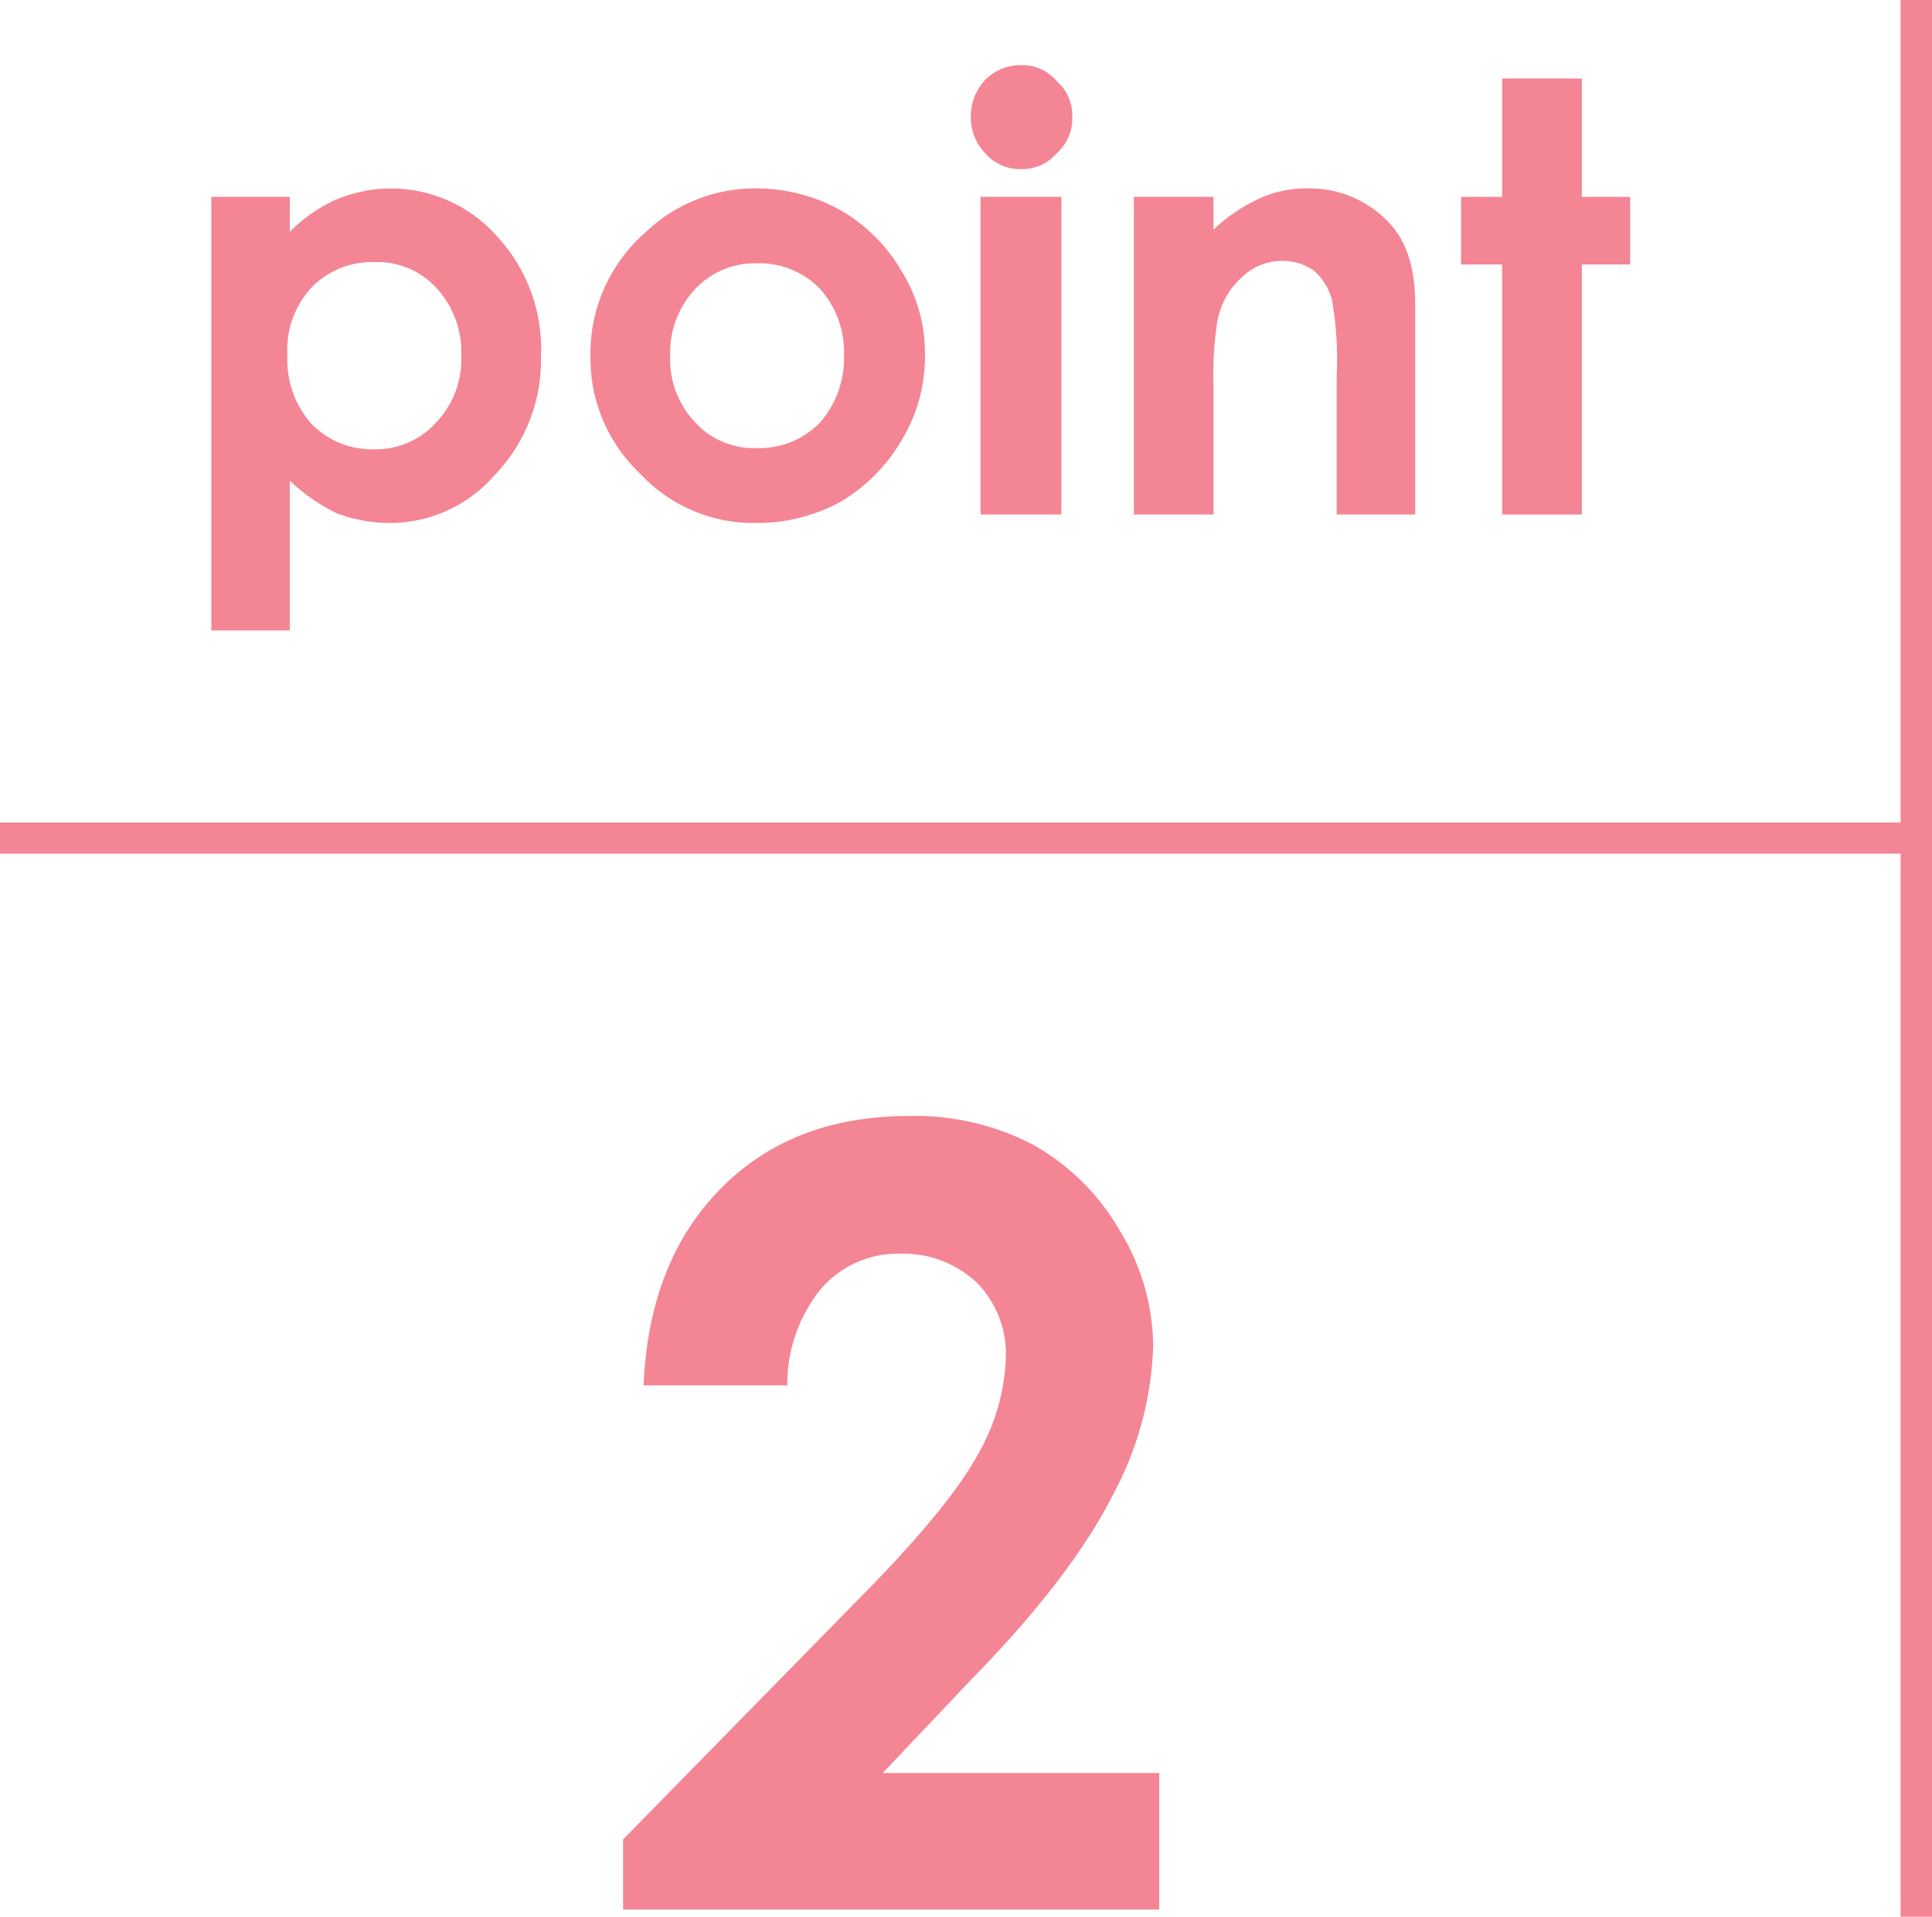
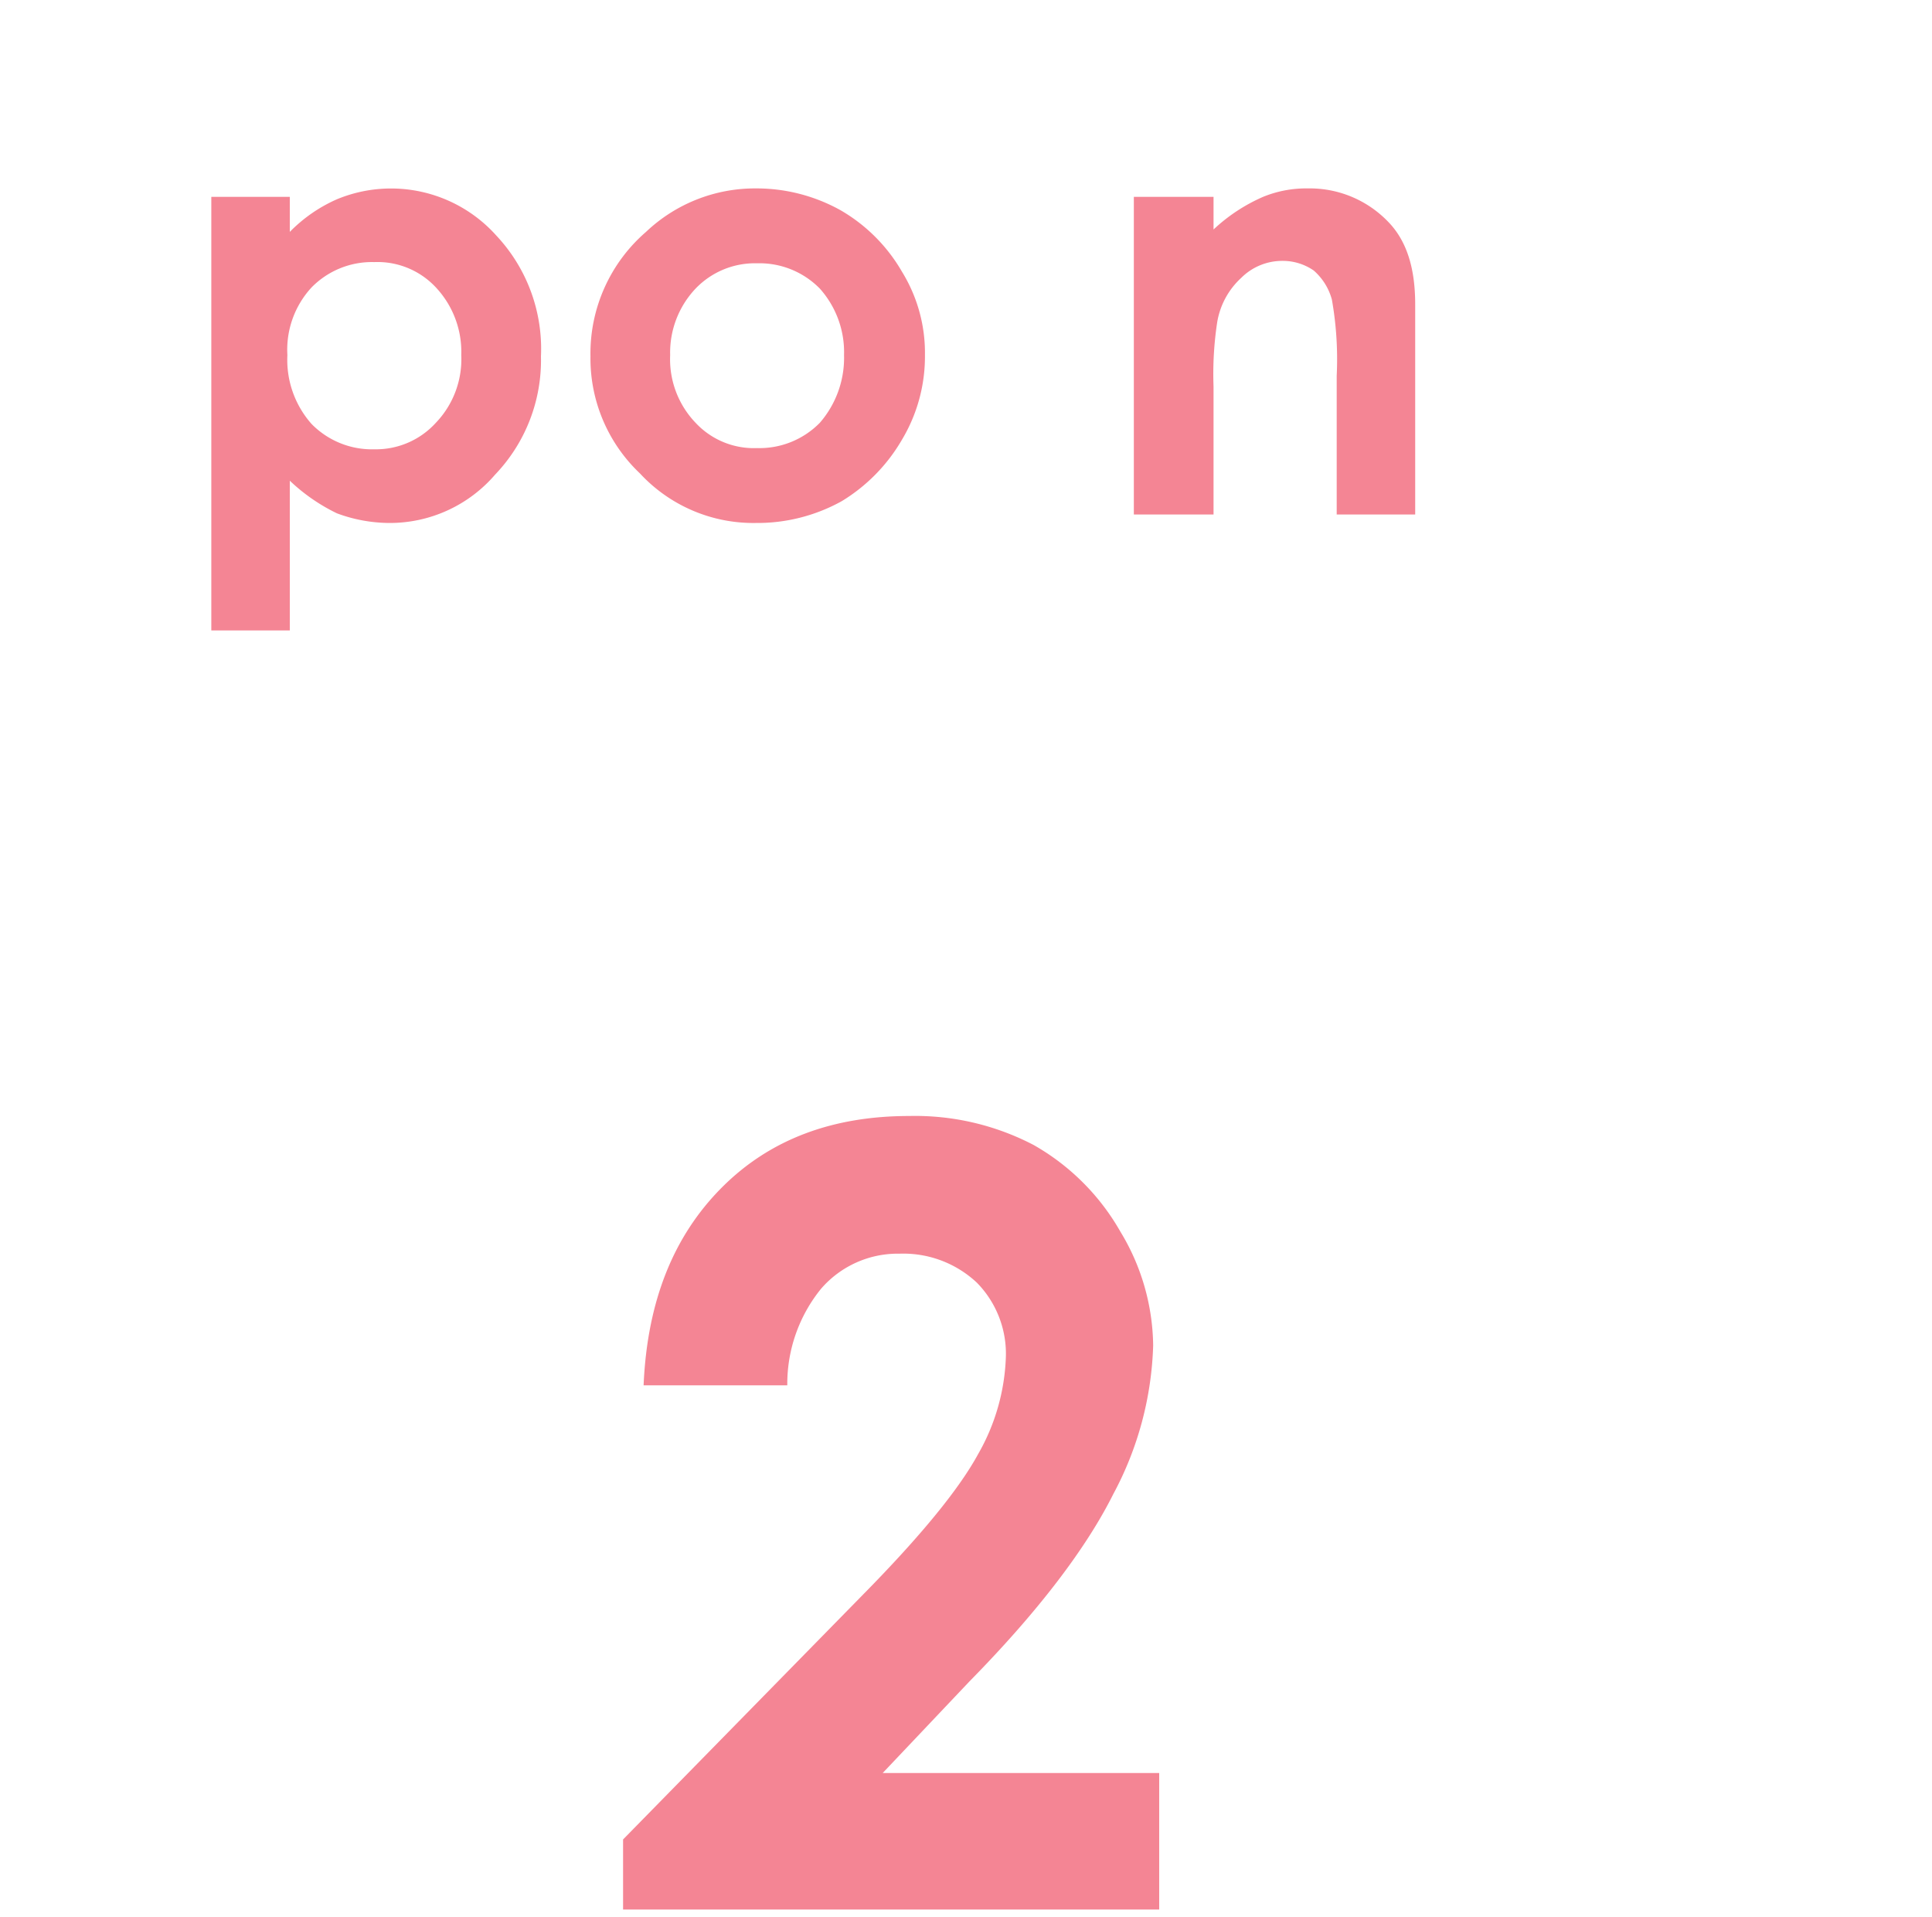
<svg xmlns="http://www.w3.org/2000/svg" viewBox="0 0 160 158.7">
  <defs>
    <style>.cls-1{fill:#f48594;}</style>
  </defs>
  <g id="レイヤー_2" data-name="レイヤー 2">
    <g id="レイヤー_1-2" data-name="レイヤー 1">
      <path class="cls-1" d="M24,16.3v2.9a12.5,12.5,0,0,1,3.9-2.7,11.7,11.7,0,0,1,13.2,3,13.7,13.7,0,0,1,3.7,10A13.7,13.7,0,0,1,41,39.3a11.5,11.5,0,0,1-8.8,4,12.6,12.6,0,0,1-4.3-.8A15.3,15.3,0,0,1,24,39.8V52.2H17.5V16.3Zm7,5.4a7,7,0,0,0-5.2,2.1,7.6,7.6,0,0,0-2,5.6,8,8,0,0,0,2,5.7A7,7,0,0,0,31,37.2,6.7,6.7,0,0,0,36.1,35a7.6,7.6,0,0,0,2.1-5.6,7.8,7.8,0,0,0-2.1-5.6A6.6,6.6,0,0,0,31,21.7Z" transform="translate(0 0)" />
      <path class="cls-1" d="M62.6,15.6a14.3,14.3,0,0,1,7,1.8,13.9,13.9,0,0,1,5.1,5.1,12.8,12.8,0,0,1,1.9,6.9,13.4,13.4,0,0,1-1.9,7,14.4,14.4,0,0,1-5,5.1,14.4,14.4,0,0,1-7.1,1.8A12.8,12.8,0,0,1,53,39.2a13.1,13.1,0,0,1-4.1-9.7,13.3,13.3,0,0,1,4.6-10.3A13.1,13.1,0,0,1,62.6,15.6Zm.1,6.2a6.8,6.8,0,0,0-5.1,2.1,7.7,7.7,0,0,0-2.1,5.5A7.6,7.6,0,0,0,57.6,35a6.6,6.6,0,0,0,5.1,2.1A7,7,0,0,0,67.9,35a8.2,8.2,0,0,0,2-5.6,7.9,7.9,0,0,0-2-5.5A7,7,0,0,0,62.7,21.8Z" transform="translate(0 0)" />
-       <path class="cls-1" d="M84.6,5.4a3.7,3.7,0,0,1,2.9,1.3,3.8,3.8,0,0,1,1.3,3,3.8,3.8,0,0,1-1.3,3A3.7,3.7,0,0,1,84.6,14a3.8,3.8,0,0,1-3-1.3,4.3,4.3,0,0,1-1.2-3.1,4.4,4.4,0,0,1,1.2-3A4.1,4.1,0,0,1,84.6,5.4ZM81.2,16.3h6.7V42.6H81.2Z" transform="translate(0 0)" />
      <path class="cls-1" d="M93.9,16.3h6.6V19a14.4,14.4,0,0,1,4.1-2.7,9.4,9.4,0,0,1,3.7-.7,9,9,0,0,1,6.6,2.7c1.6,1.6,2.3,3.9,2.3,6.9V42.6h-6.5V31.1a28.3,28.3,0,0,0-.4-6.3,4.9,4.9,0,0,0-1.5-2.4,4.5,4.5,0,0,0-2.6-.8,4.8,4.8,0,0,0-3.4,1.4,6.4,6.4,0,0,0-2,3.7,28.5,28.5,0,0,0-.3,5.3V42.6H93.9Z" transform="translate(0 0)" />
-       <path class="cls-1" d="M124.4,6.5H131v9.8h4v5.6h-4V42.6h-6.6V21.9H121V16.3h3.4Z" transform="translate(0 0)" />
      <path class="cls-1" d="M65.2,114.7H53.3c.3-7,2.5-12.4,6.5-16.4s9.2-5.9,15.5-5.9a21.2,21.2,0,0,1,10.3,2.4,19.1,19.1,0,0,1,7.2,7.2,18.5,18.5,0,0,1,2.7,9.4,27.7,27.7,0,0,1-3.3,12.3c-2.2,4.4-6.1,9.6-11.9,15.5l-7.2,7.6H96v11.3H51.6v-5.8l19.8-20.2q7.2-7.3,9.6-11.7a17.3,17.3,0,0,0,2.3-8,8.4,8.4,0,0,0-2.4-6.2,8.9,8.9,0,0,0-6.4-2.4,8.4,8.4,0,0,0-6.5,2.9A12.5,12.5,0,0,0,65.2,114.7Z" transform="translate(0 0)" />
-       <rect class="cls-1" y="68.1" width="158.7" height="2.58" />
-       <rect class="cls-1" x="157.4" width="2.6" height="158.71" />
    </g>
  </g>
</svg>